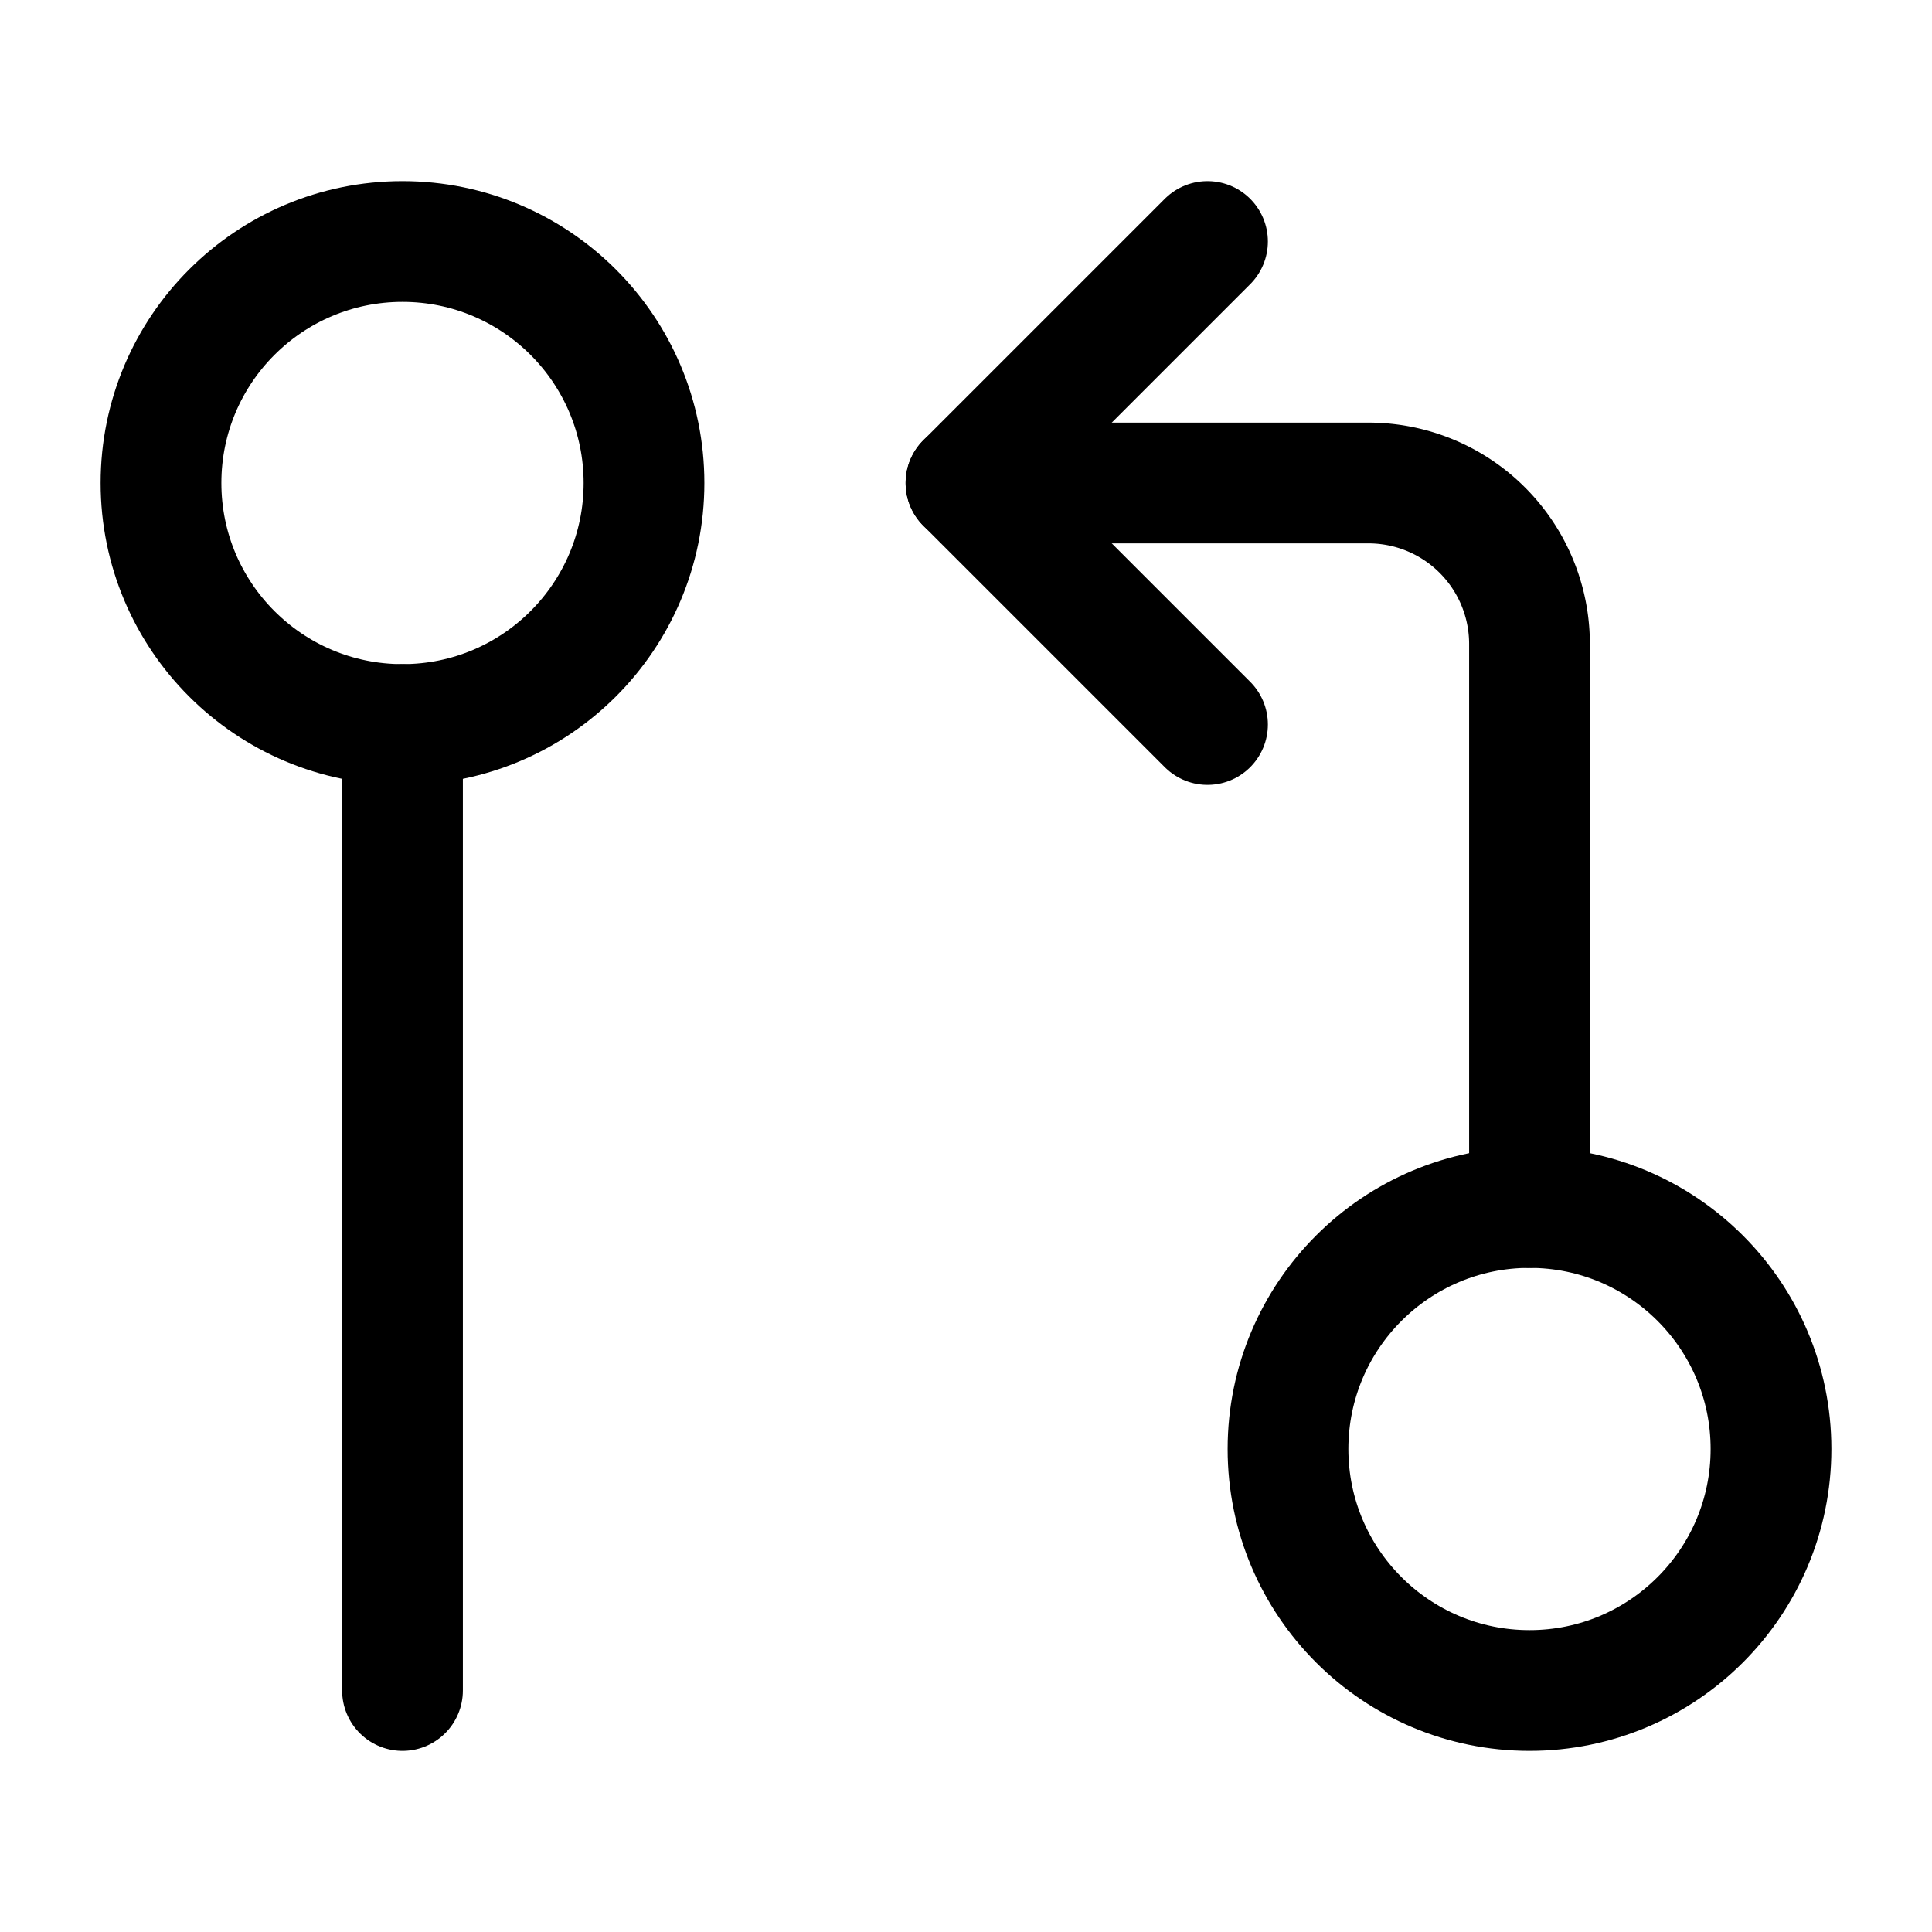
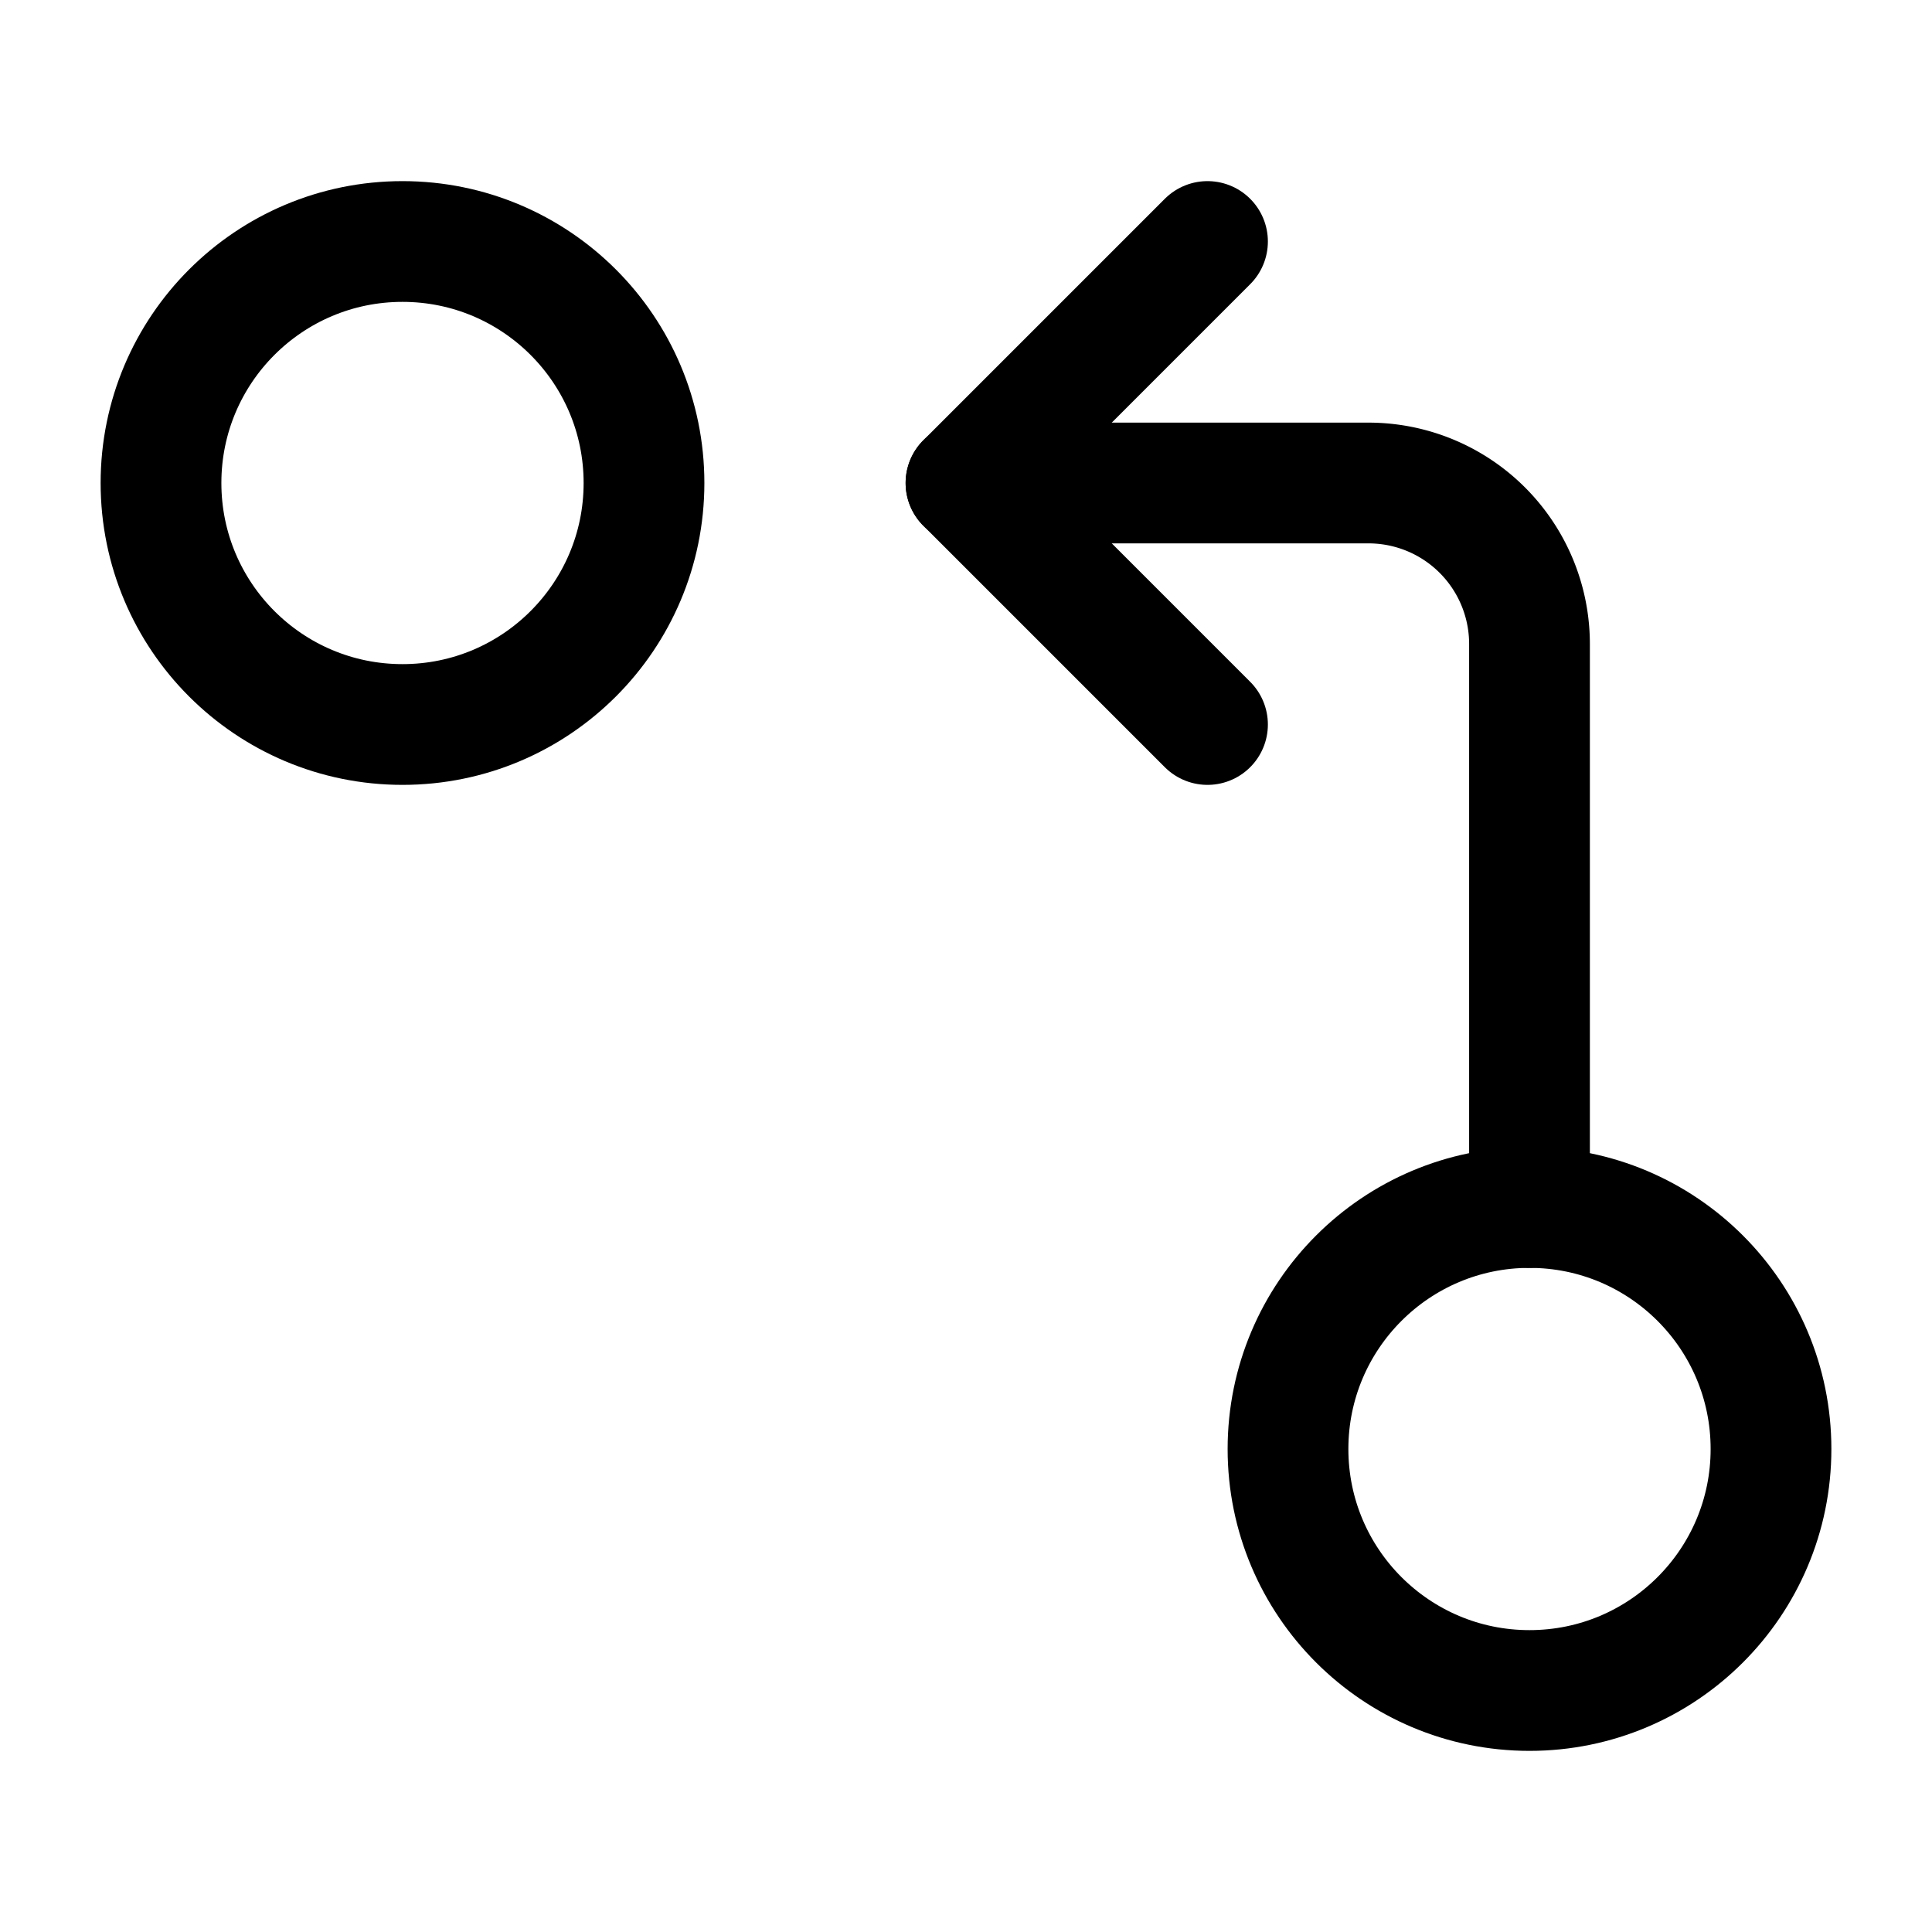
<svg xmlns="http://www.w3.org/2000/svg" width="24" height="24" fill="none" stroke="currentColor" stroke-linecap="round" stroke-linejoin="round" stroke-width="1.5" viewBox="0 0 24 24">
  <circle cx="5" cy="6" r="3" />
-   <path d="M5 9v12" />
  <circle cx="19" cy="18" r="3" />
  <path d="m15 9-3-3 3-3" />
  <path d="M12 6h5a2 2 0 0 1 2 2v7" />
</svg>